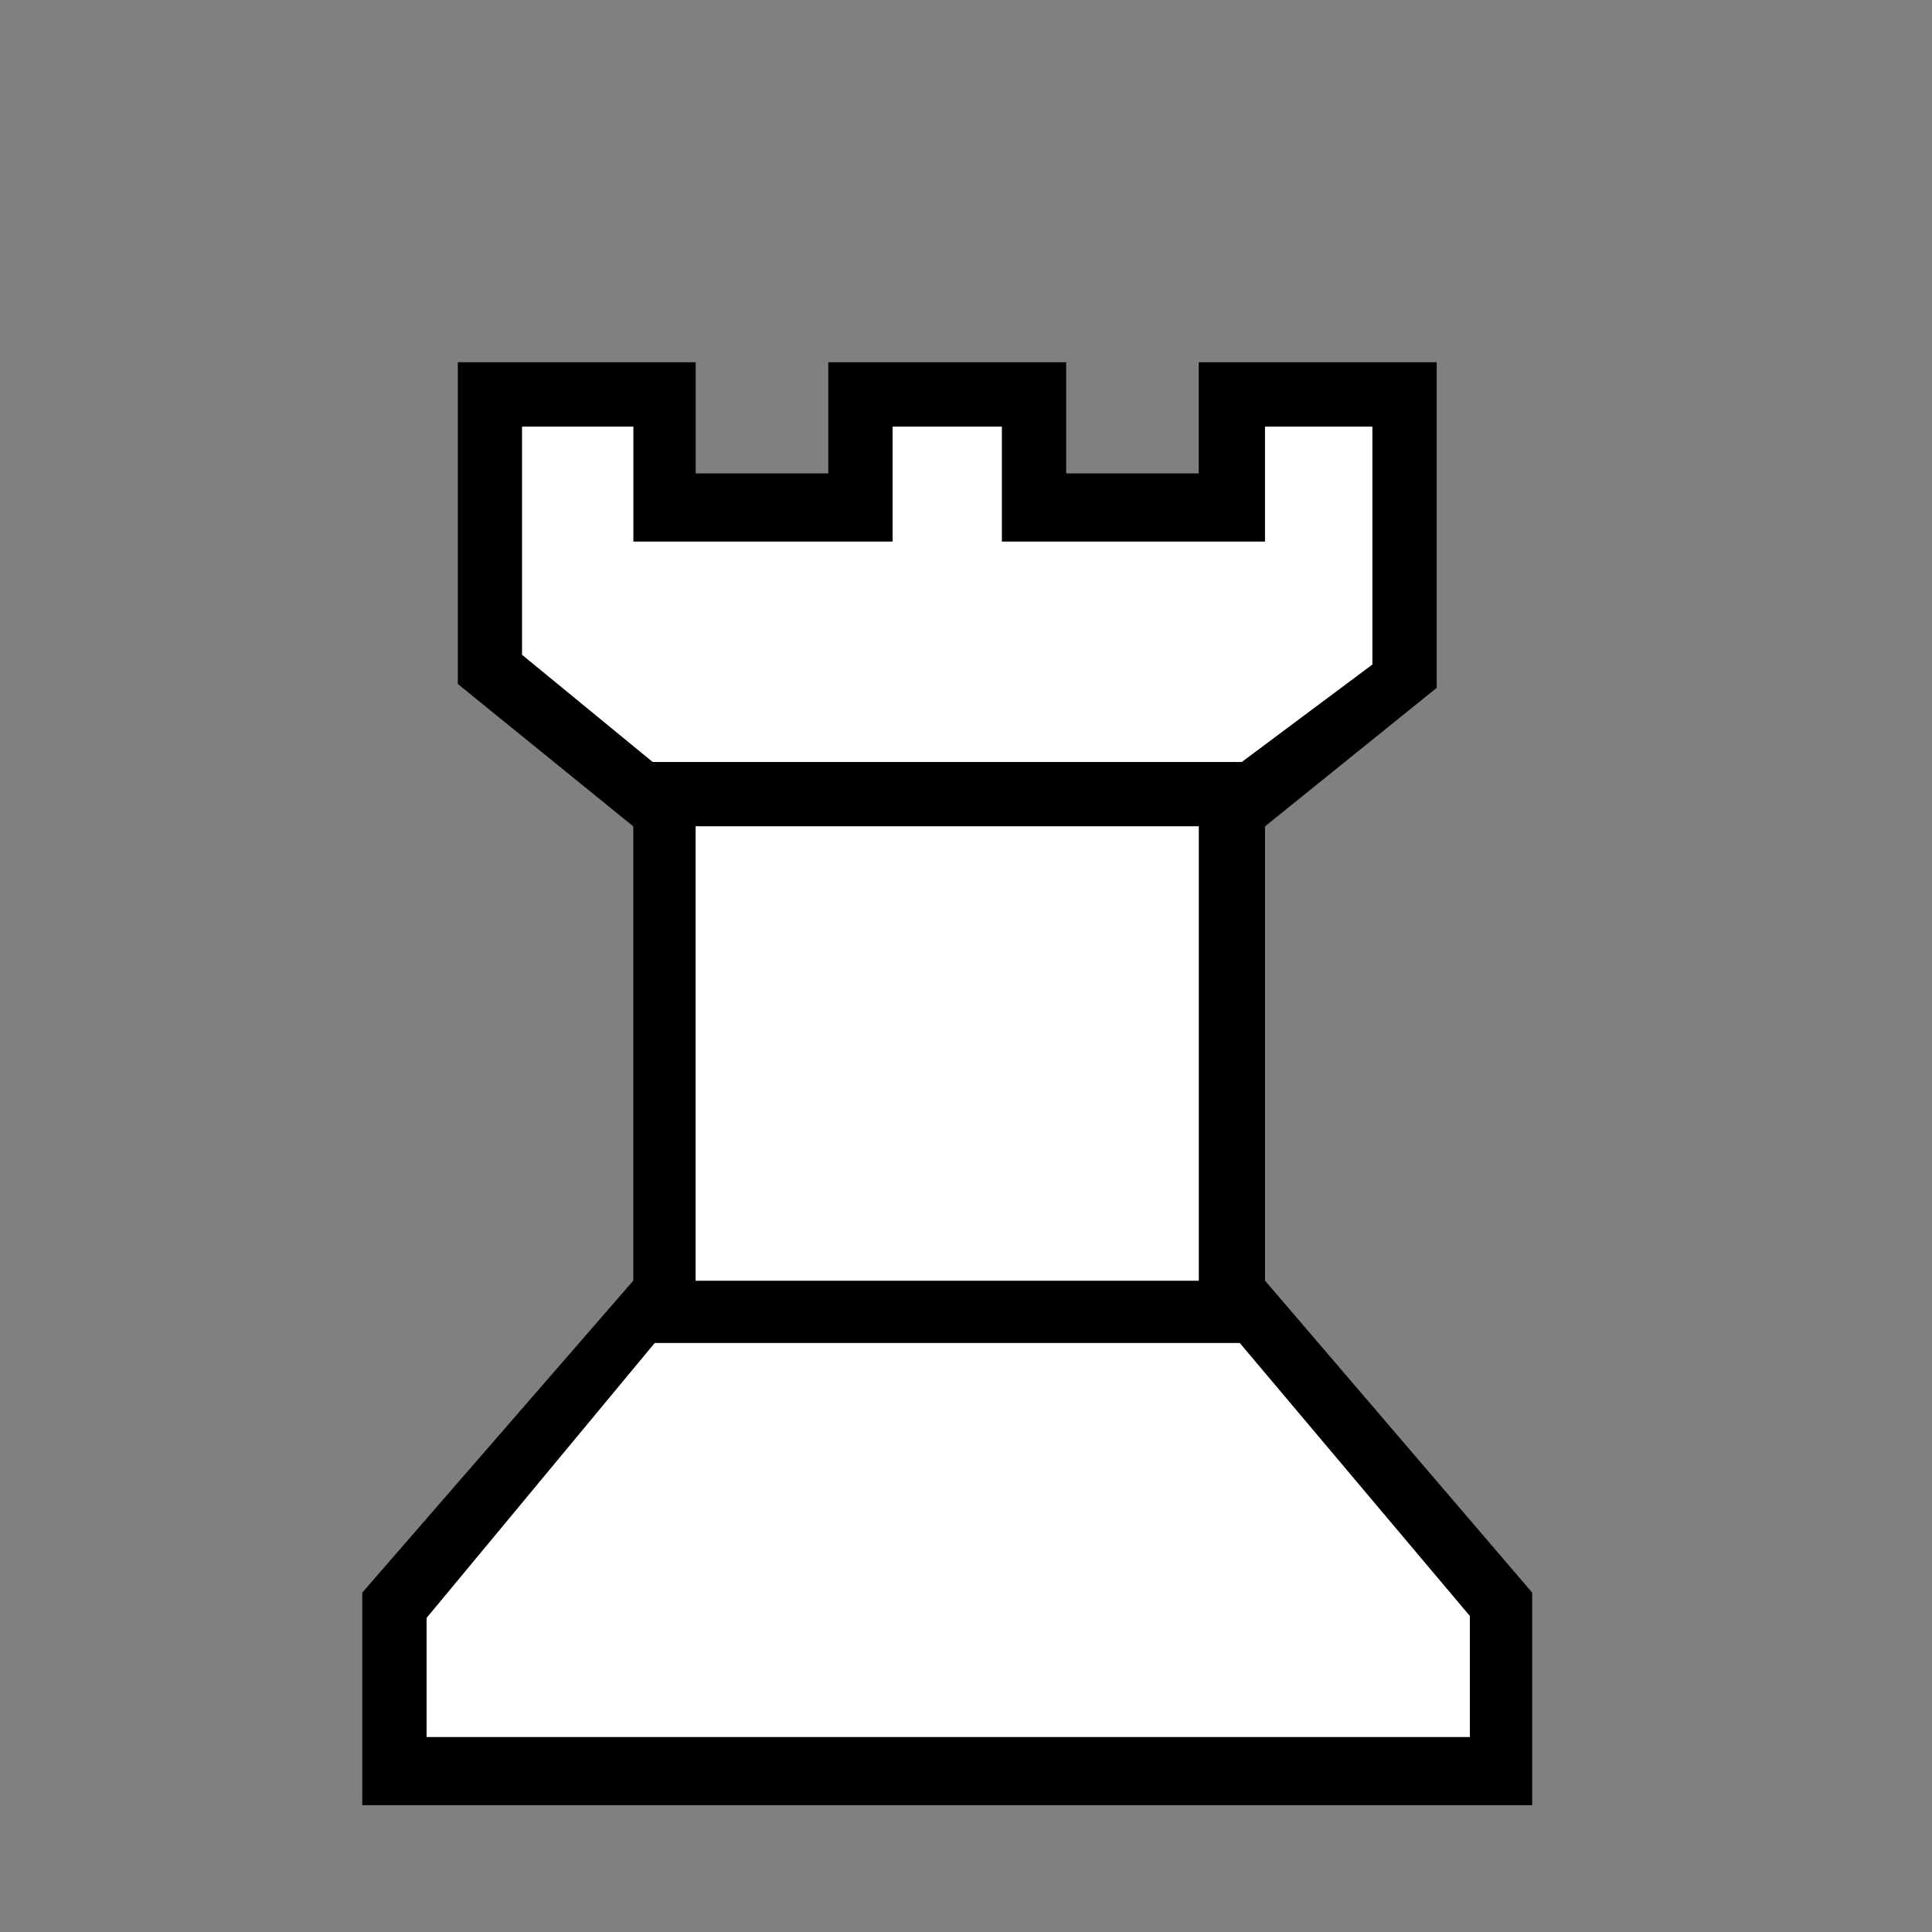
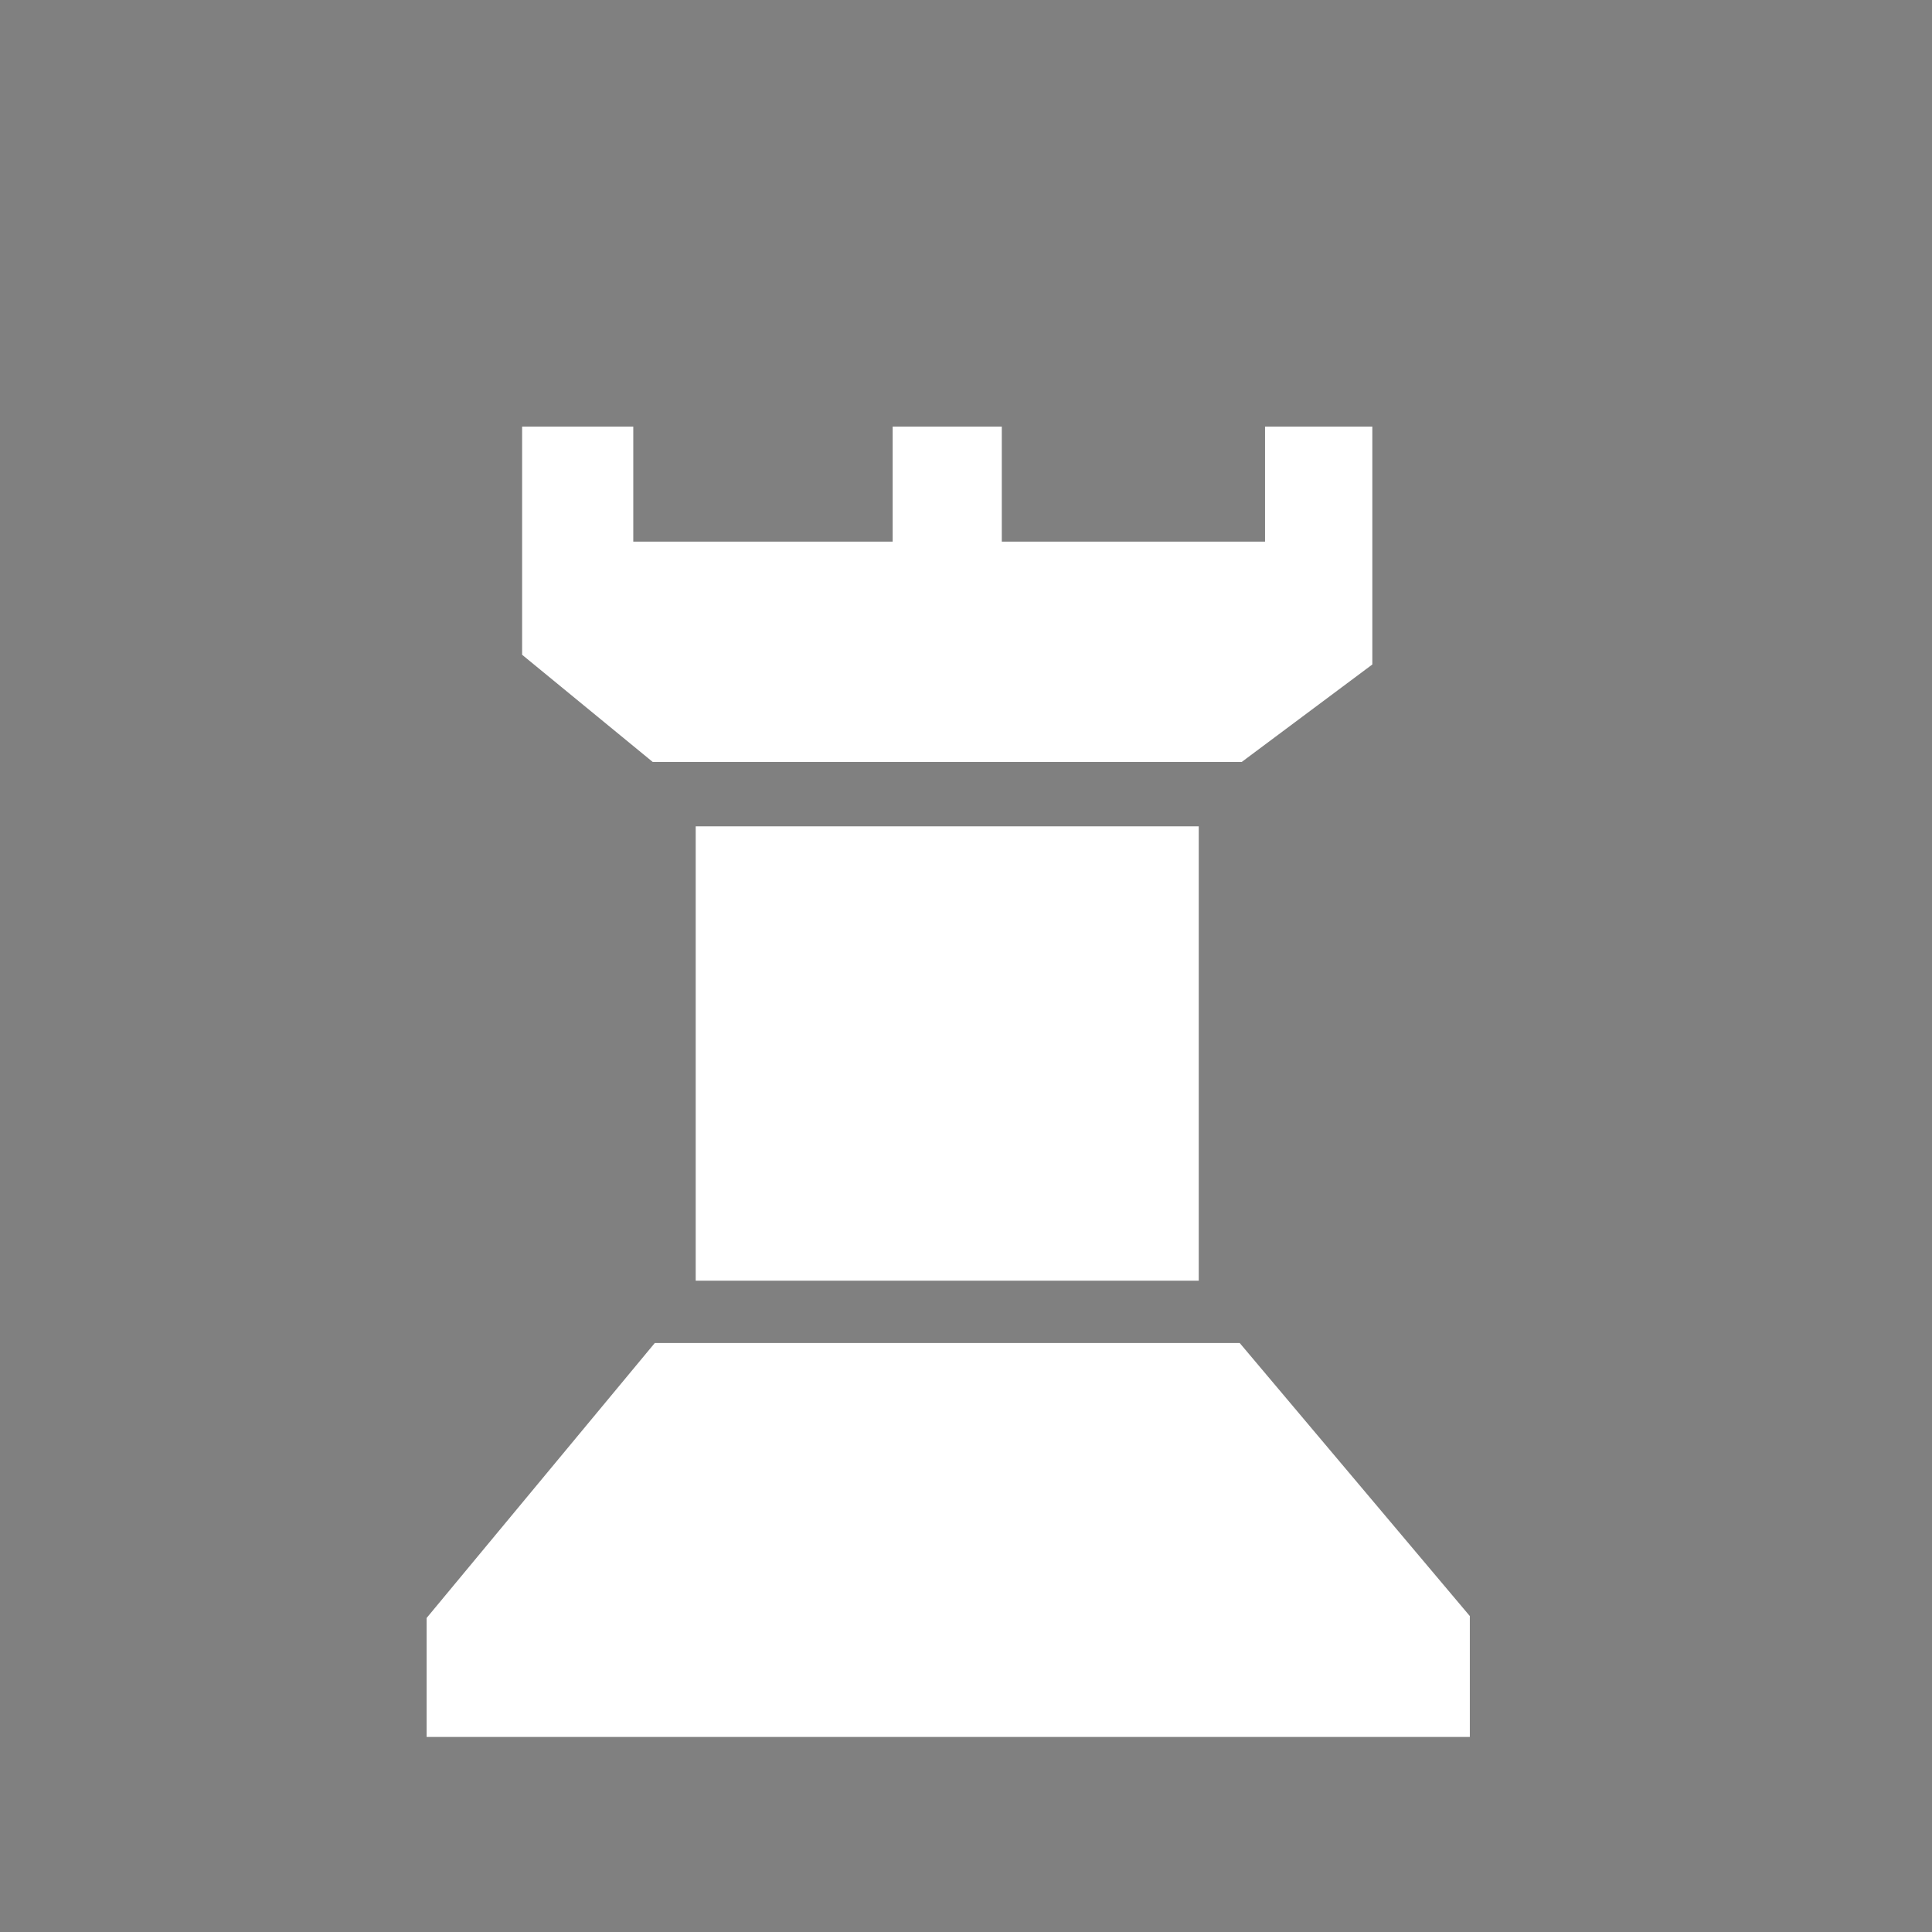
<svg xmlns="http://www.w3.org/2000/svg" width="32" height="32" viewBox="0 0 32 32" fill="none">
  <rect x="0" y="0" width="32" height="32" fill="#808080" stroke="none" />
-   <path d="M25.378 26.379L20.953 21.212V13.687L23.796 11.393V6H19.855V7.841H17.659V6H13.719V7.841H11.523V6H7.583V11.329L10.489 13.687V21.212L6 26.379V29.899H25.378V26.379ZM22.73 11.006L20.566 12.621H10.812L8.648 10.845V7.066H10.489V8.971H14.785V7.066H16.593V8.971H20.953V7.066H22.73V11.006ZM11.523 13.687H19.855V21.212H11.523V13.687ZM24.345 26.767V28.769H7.066V26.799L10.845 22.245H20.534L24.345 26.767Z" fill="black" />
  <path d="M22.73 11.006L20.566 12.621H10.812L8.648 10.845V7.066H10.489V8.971H14.785V7.066H16.593V8.971H20.953V7.066H22.73V11.006ZM11.523 13.687H19.855V21.212H11.523V13.687ZM24.345 26.767V28.769H7.066V26.799L10.845 22.245H20.534L24.345 26.767Z" fill="white" />
</svg>